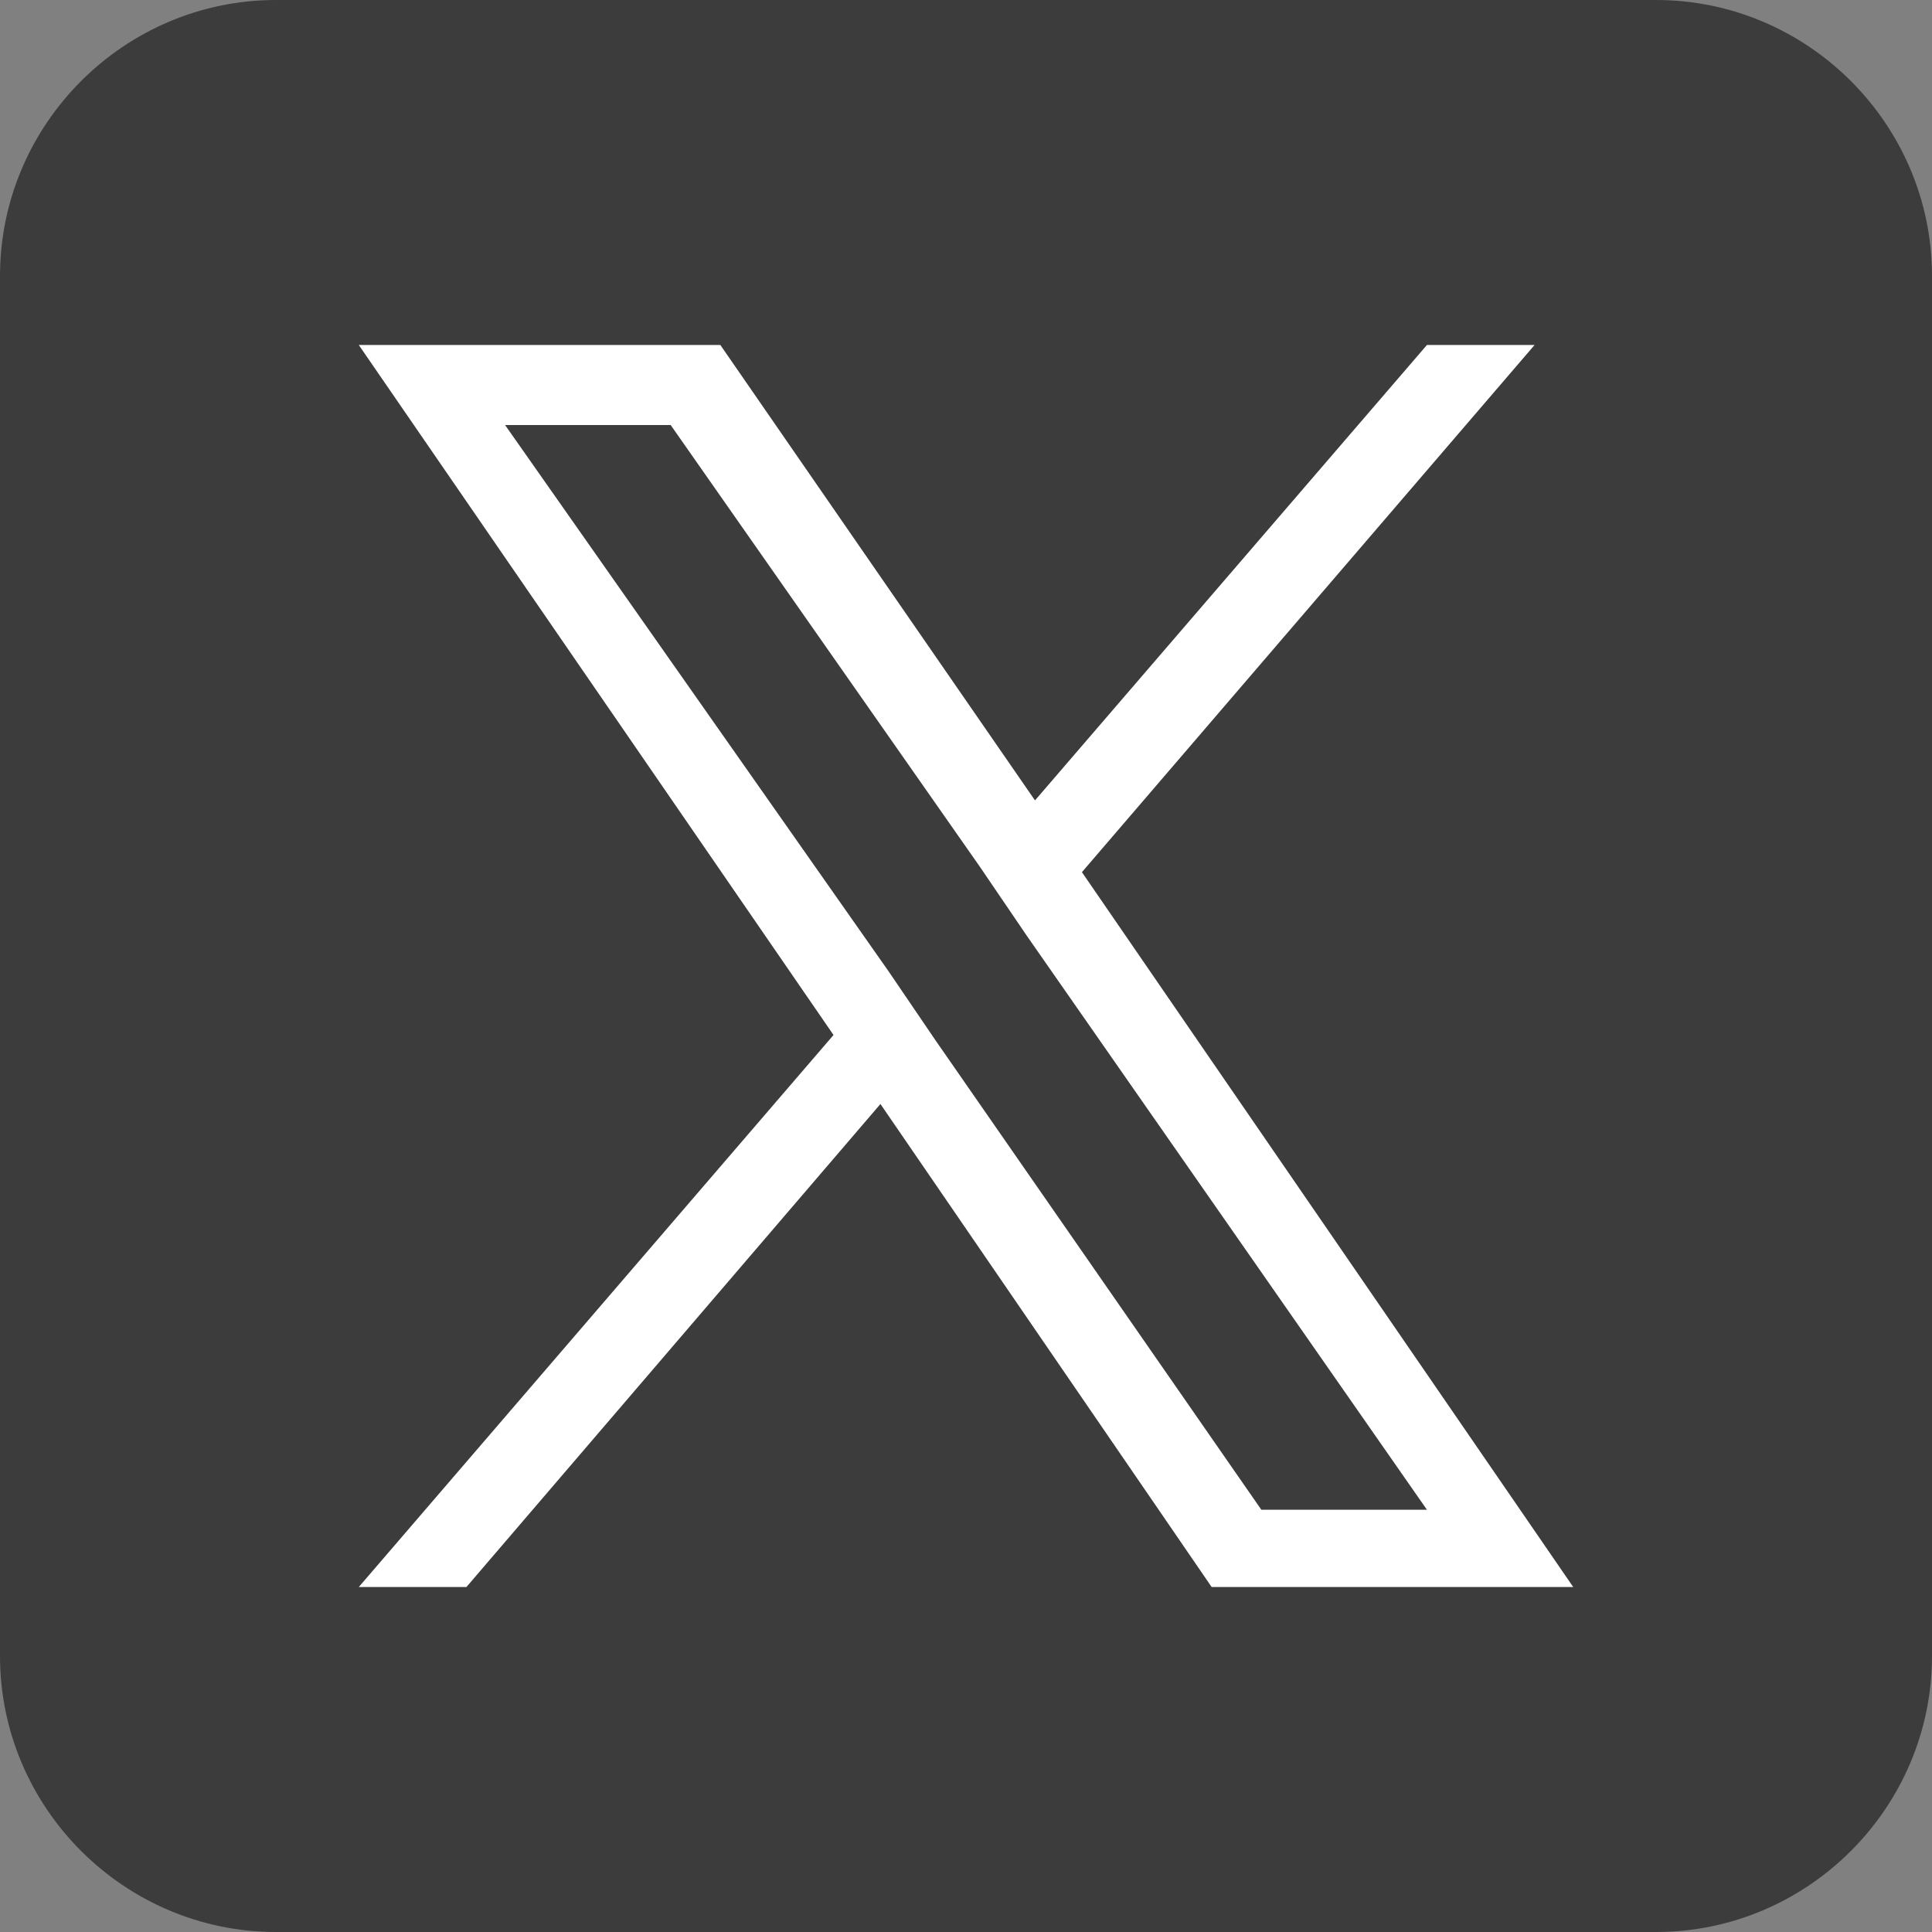
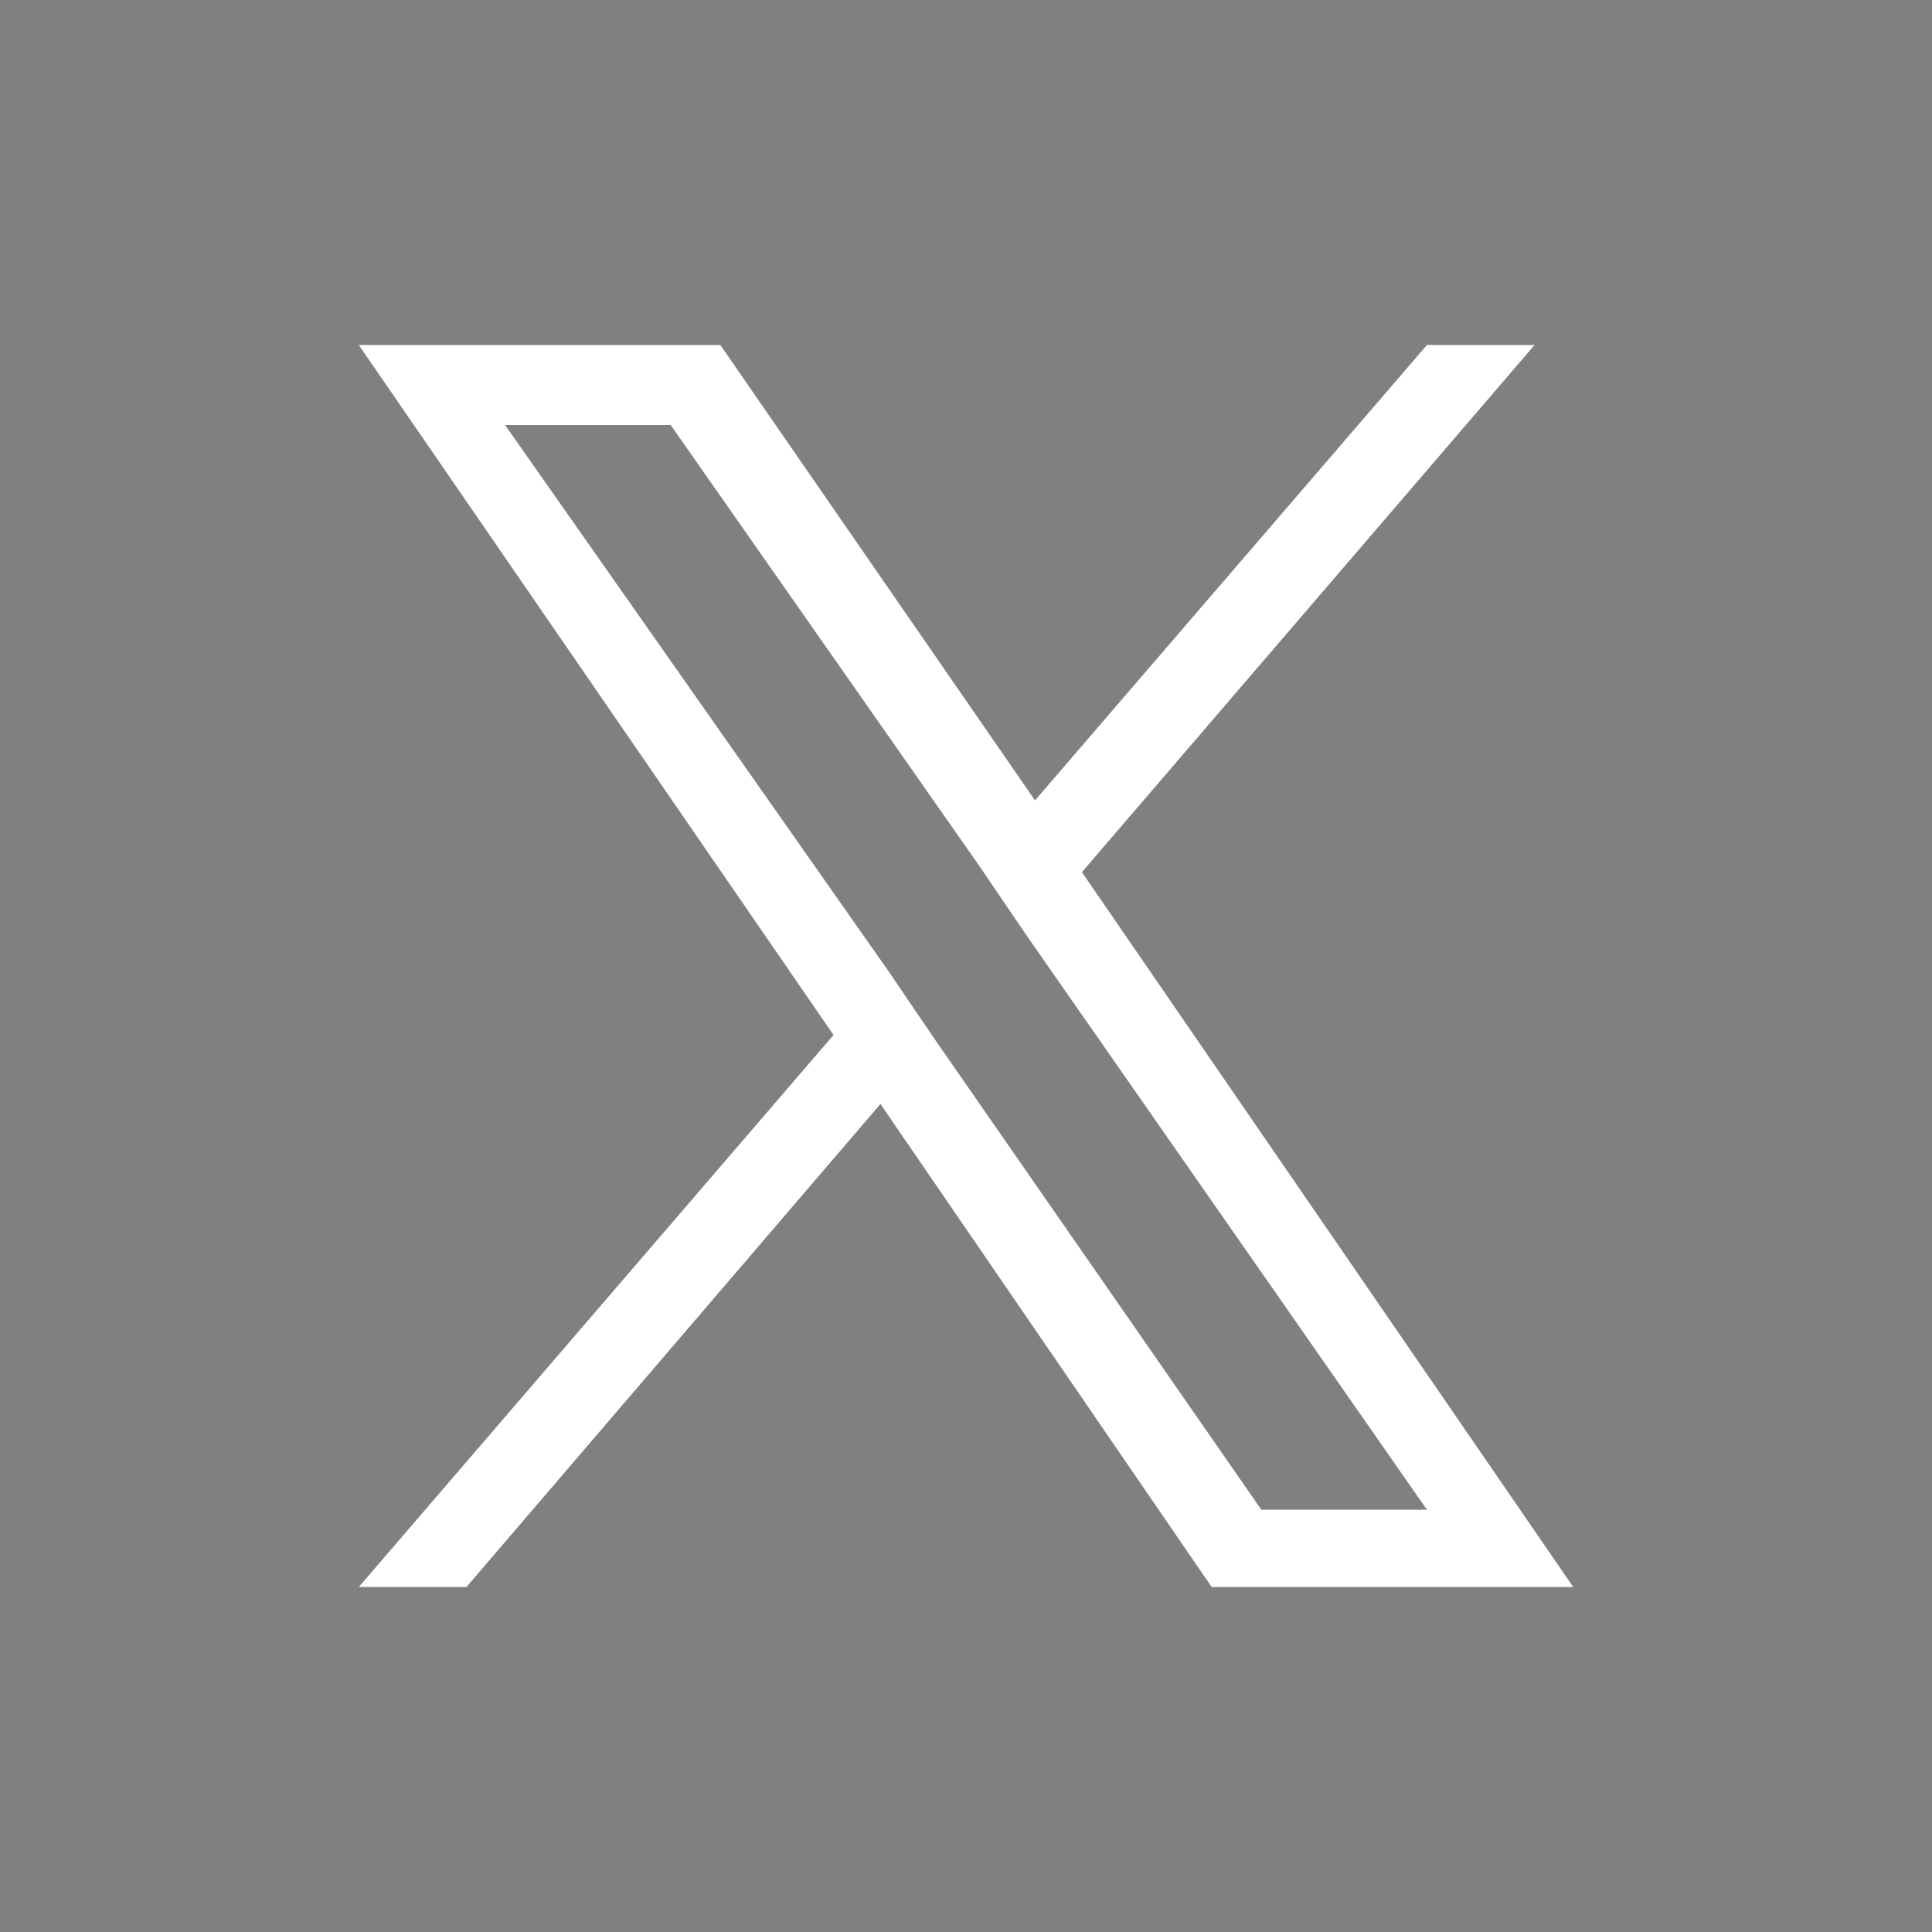
<svg xmlns="http://www.w3.org/2000/svg" version="1.1" id="Layer_2" x="0px" y="0px" viewBox="0 0 70 70" style="enable-background:new 0 0 70 70;" xml:space="preserve">
  <rect x="0" y="0" width="70" height="70" fill="#808080" stroke="none" />
  <style type="text/css">
	.st0{fill:#3C3C3C;}
	.st1{fill:#FFFFFF;}
</style>
  <g>
-     <path class="st0" d="M60,70H10C4.5,70,0,65.5,0,60V10C0,4.5,4.5,0,10,0h50c5.5,0,10,4.5,10,10v50C70,65.5,65.5,70,60,70z" />
-   </g>
+     </g>
  <path class="st1" d="M39.2,31.6l16.4-19.1h-3.9L37.5,29L26.1,12.5H13l17.2,25L13,57.5h3.9l15-17.5l12,17.5H57L39.2,31.6L39.2,31.6z   M33.9,37.7l-1.7-2.5L18.3,15.4h6l11.2,16l1.7,2.5l14.5,20.8h-6L33.9,37.7L33.9,37.7z" />
</svg>